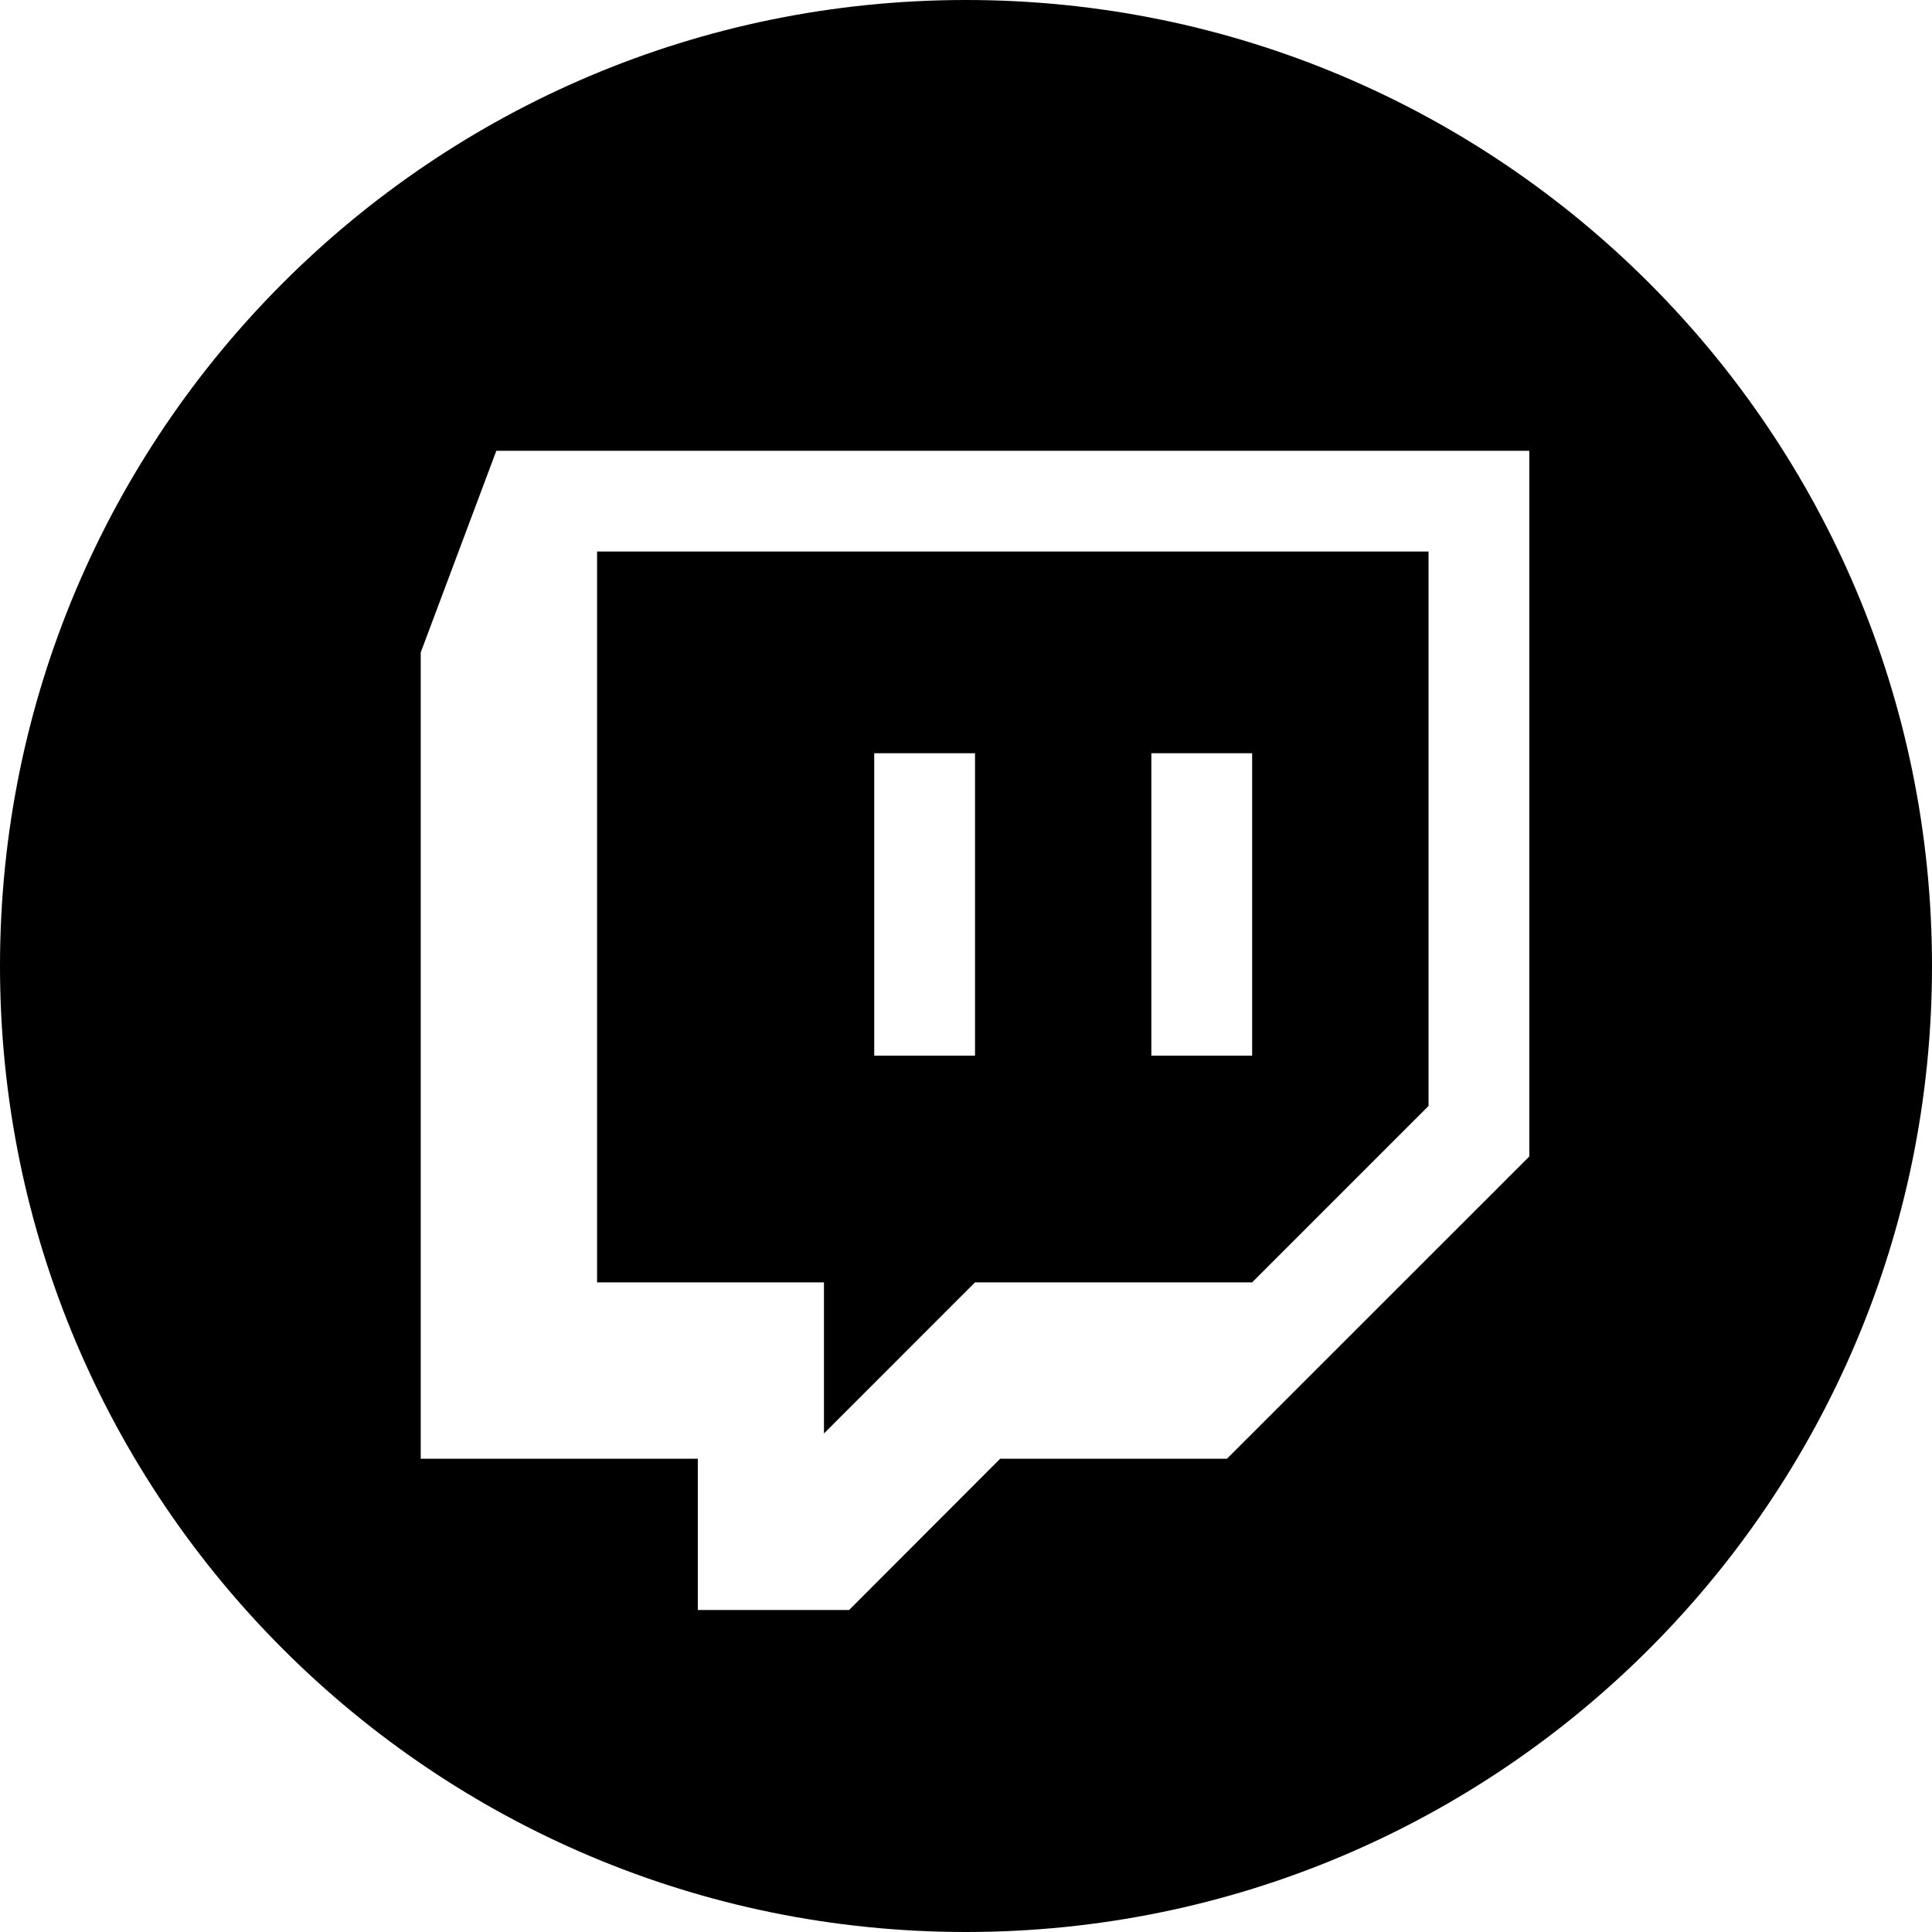
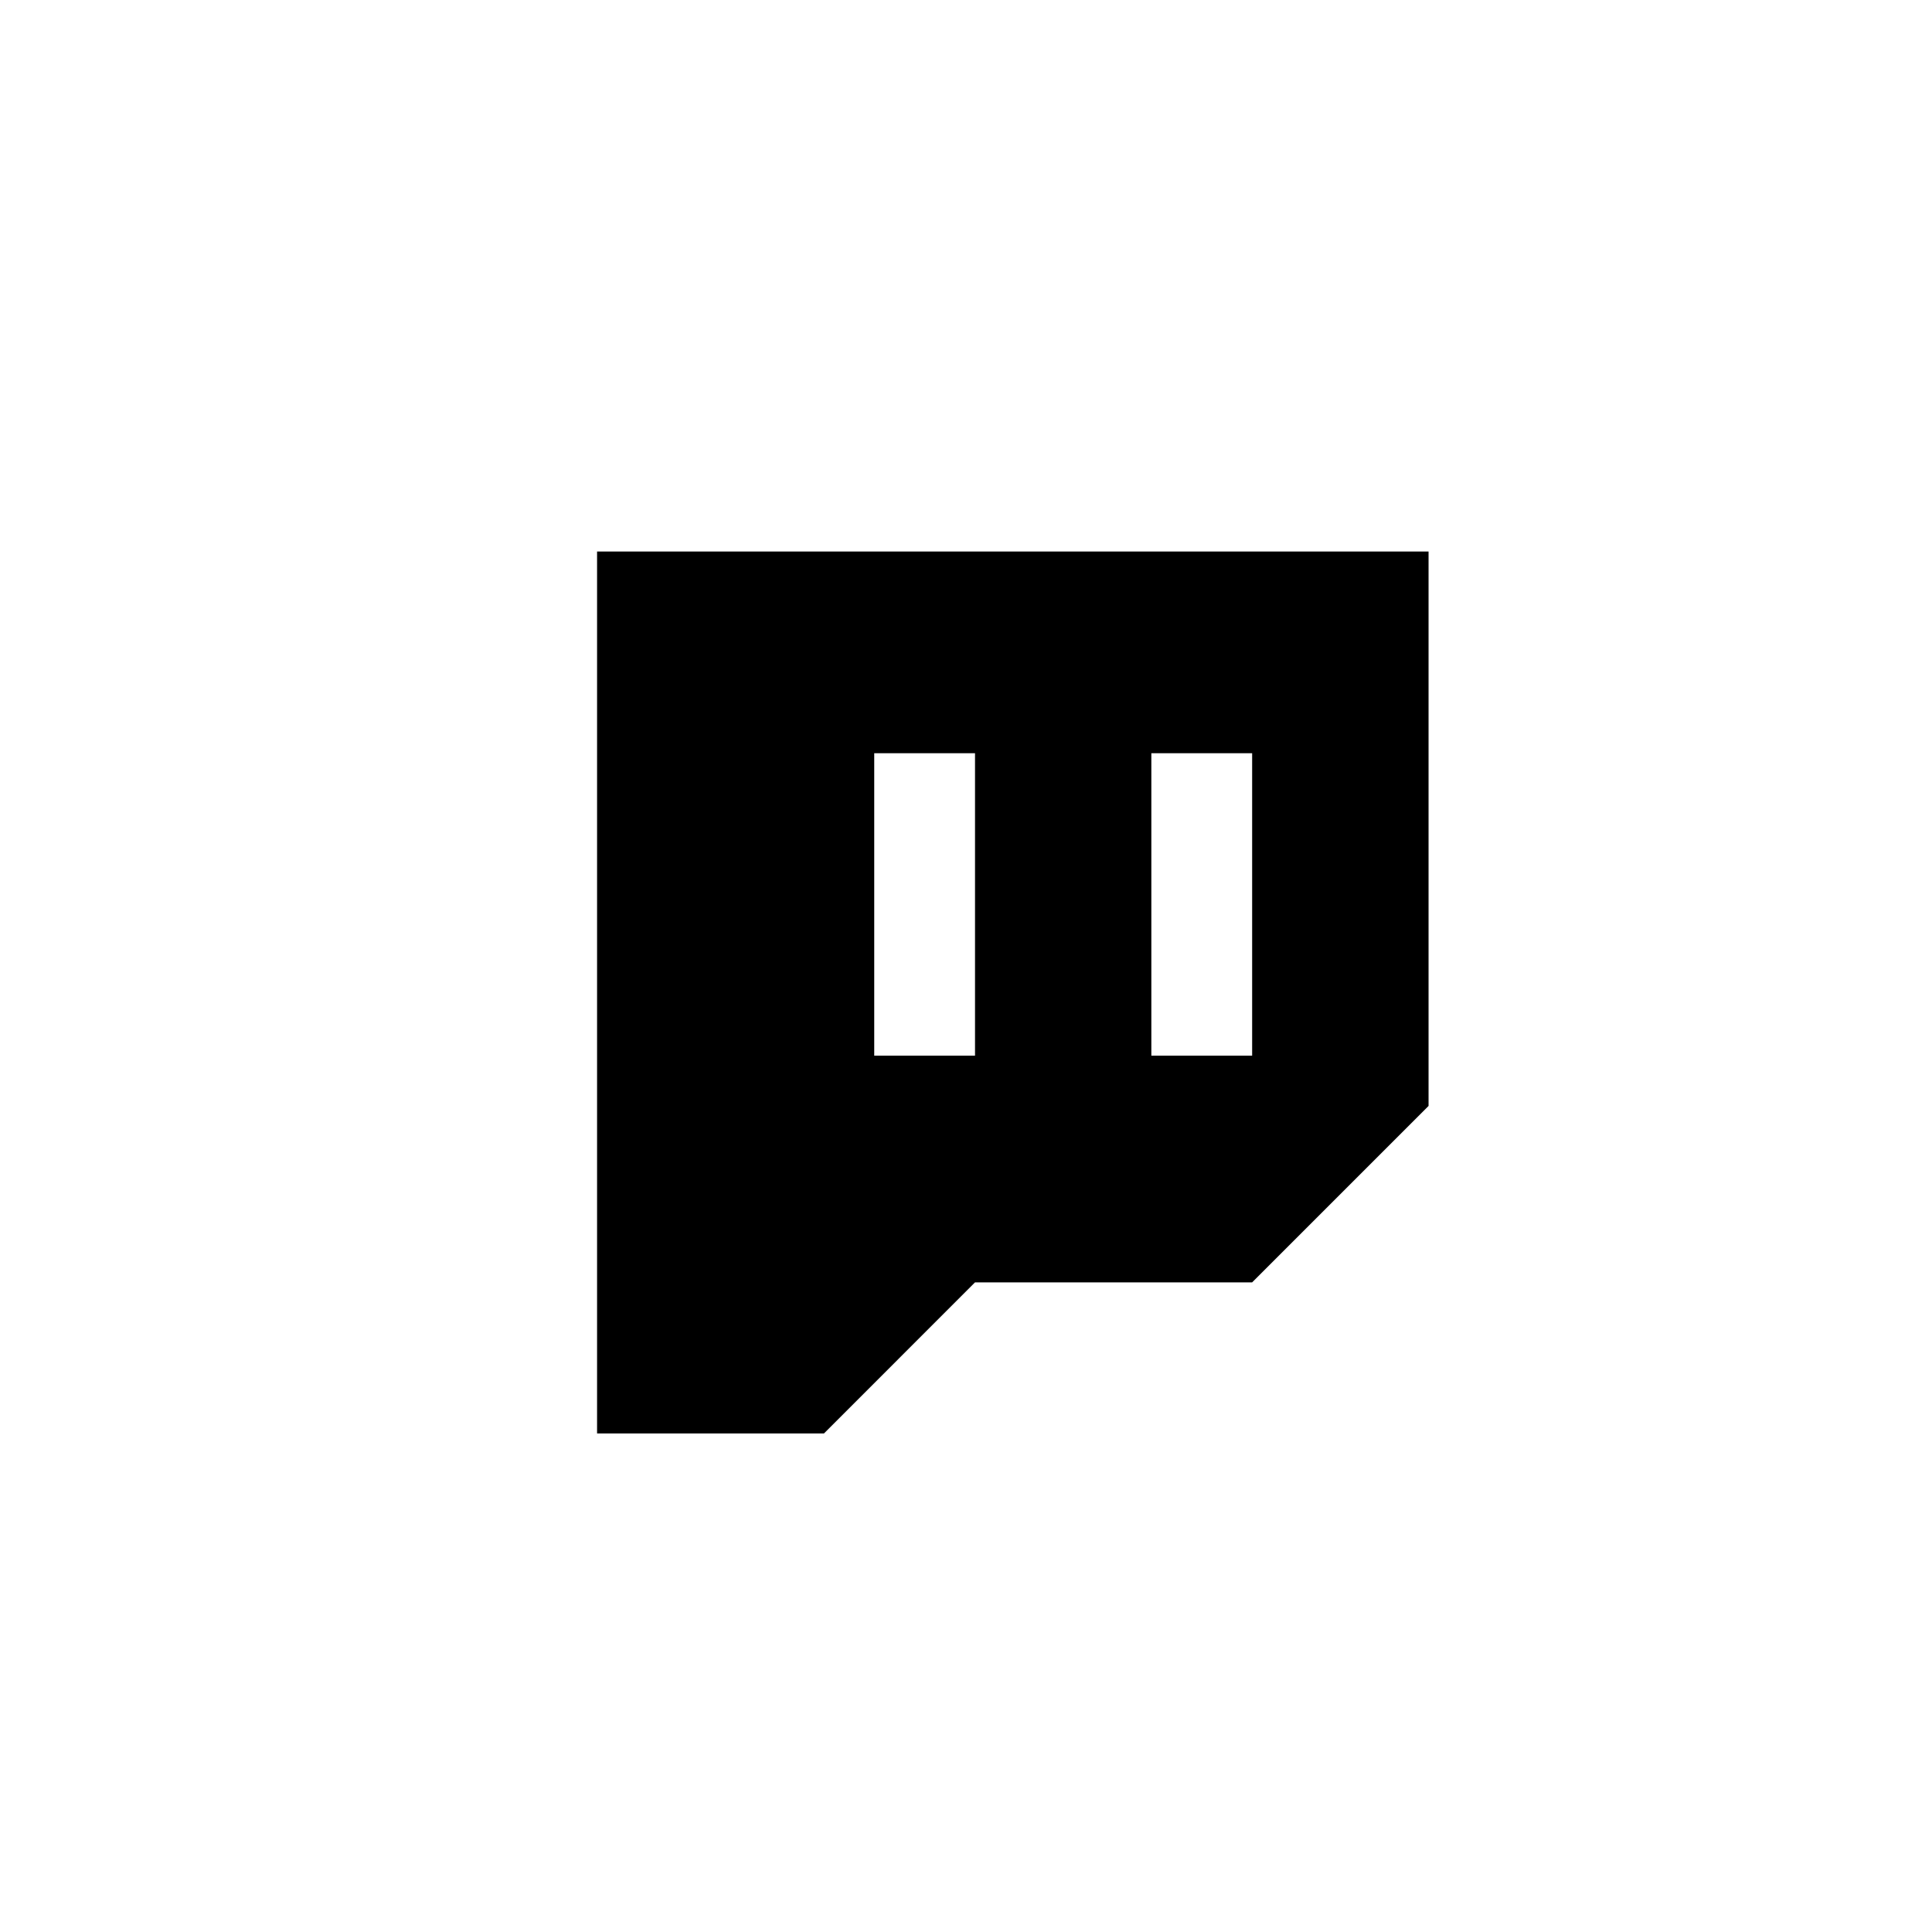
<svg xmlns="http://www.w3.org/2000/svg" width="48" height="48" viewBox="0 0 48 48" fill="none">
-   <path fill-rule="evenodd" clip-rule="evenodd" d="M0 24C0 37.255 10.745 48 24 48C37.255 48 48 37.255 48 24C48 10.745 37.255 0 24 0C10.745 0 0 10.745 0 24ZM10.453 16.209L12.331 11.2H37.995V28.732L30.483 36.242H24.849L21.095 40H17.337V36.242H10.453V16.209Z" fill="black" />
-   <path fill-rule="evenodd" clip-rule="evenodd" d="M14.834 13.703H35.492V27.477L31.109 31.86H24.224L20.471 35.614V31.86H14.834V13.703ZM21.72 26.227H24.224V18.714H21.72V26.227ZM31.109 26.227H28.605V18.714H31.109V26.227Z" fill="black" />
+   <path fill-rule="evenodd" clip-rule="evenodd" d="M14.834 13.703H35.492V27.477L31.109 31.86H24.224L20.471 35.614H14.834V13.703ZM21.72 26.227H24.224V18.714H21.72V26.227ZM31.109 26.227H28.605V18.714H31.109V26.227Z" fill="black" />
</svg>